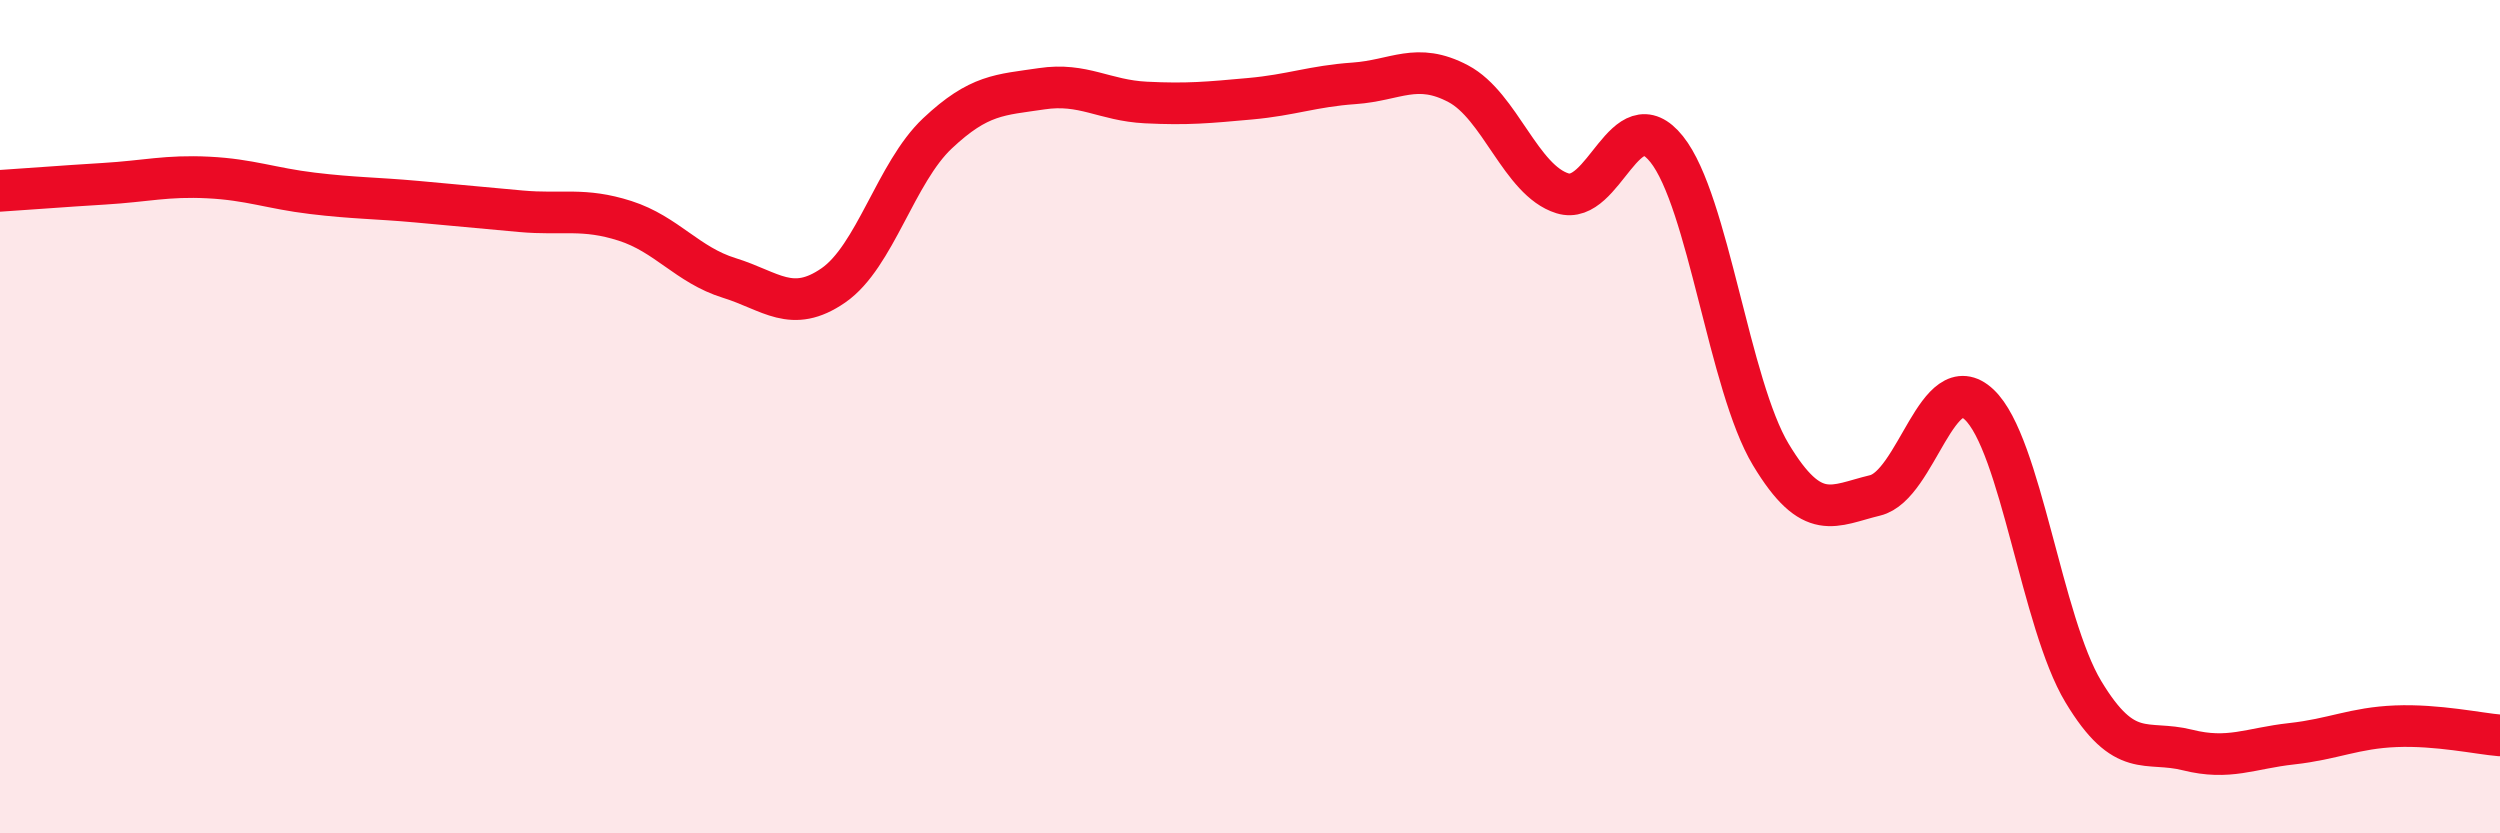
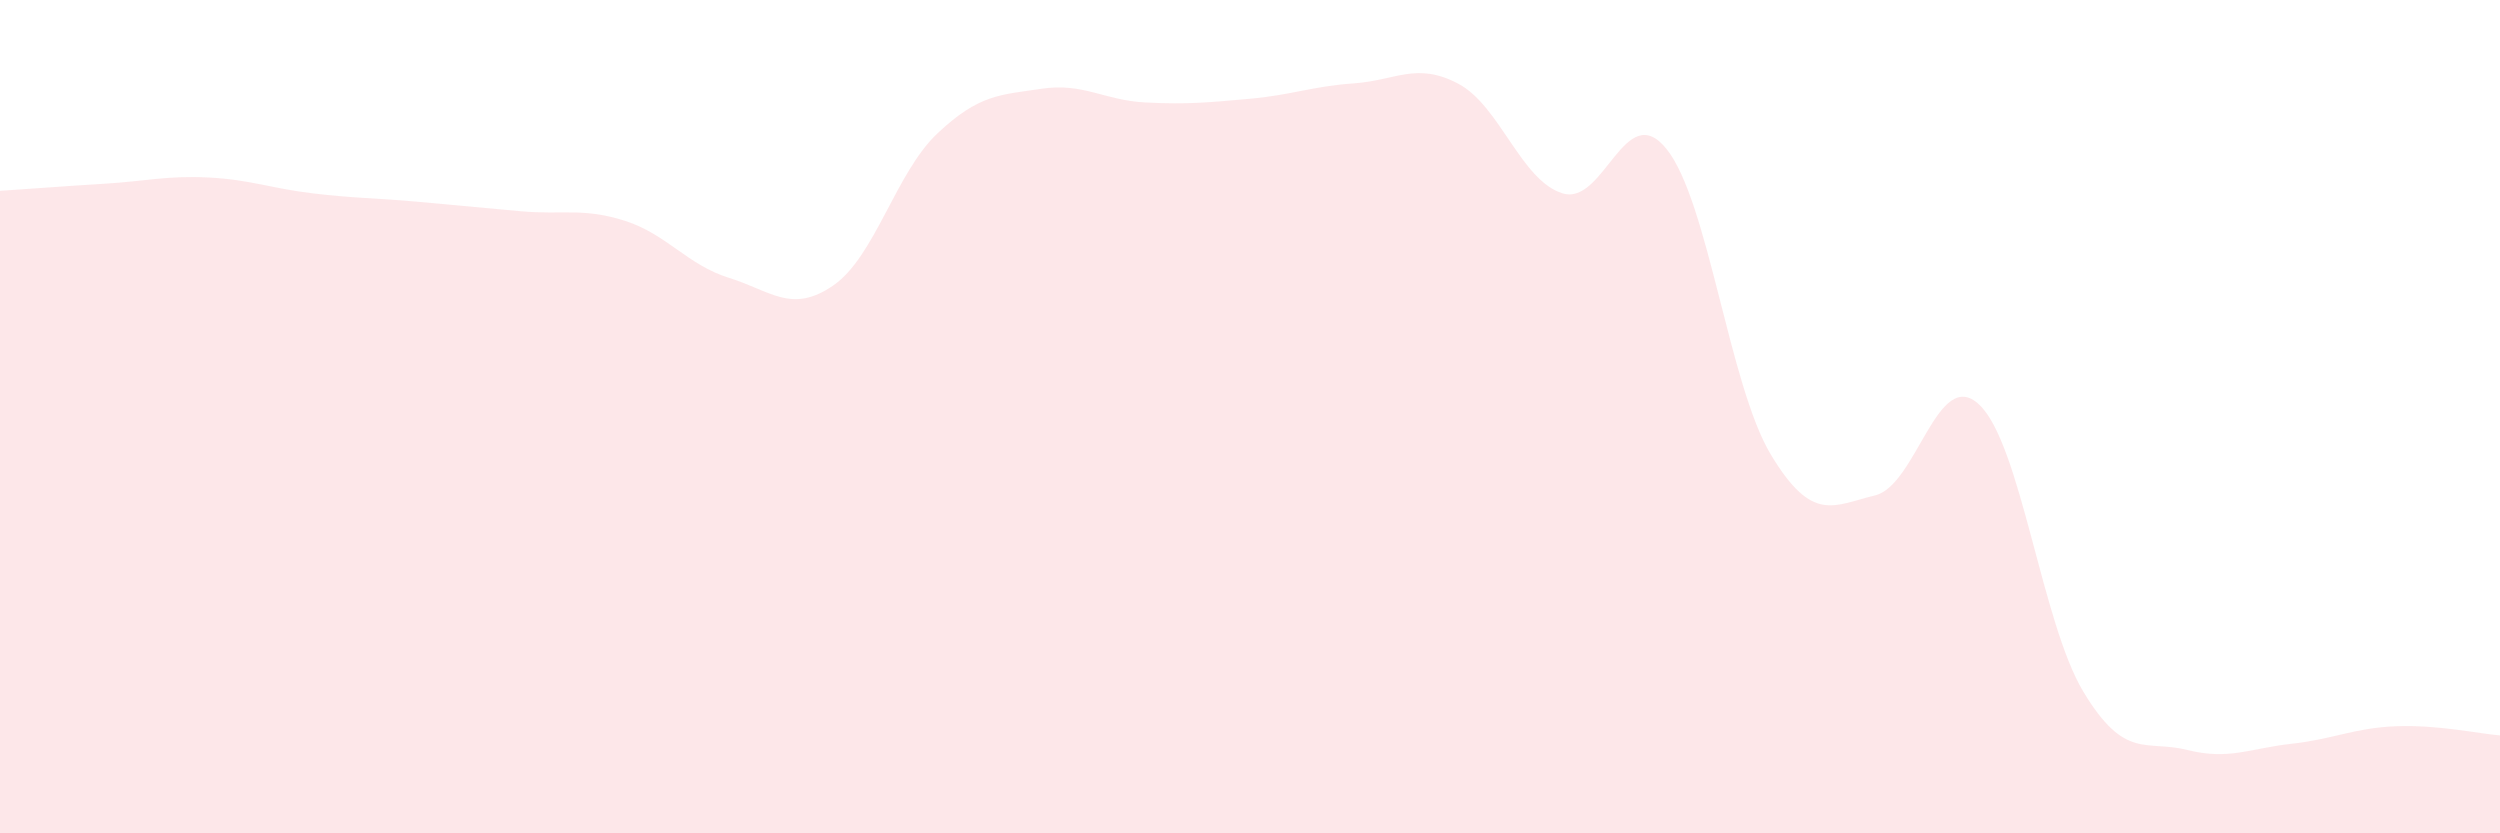
<svg xmlns="http://www.w3.org/2000/svg" width="60" height="20" viewBox="0 0 60 20">
  <path d="M 0,4.58 C 0.5,4.55 1.5,4.47 2.5,4.41 C 3.5,4.35 4,4.21 5,4.26 C 6,4.31 6.5,4.52 7.5,4.64 C 8.5,4.76 9,4.75 10,4.84 C 11,4.93 11.5,4.98 12.5,5.07 C 13.5,5.16 14,4.98 15,5.3 C 16,5.62 16.5,6.36 17.5,6.67 C 18.5,6.98 19,7.54 20,6.85 C 21,6.16 21.5,4.14 22.5,3.2 C 23.5,2.26 24,2.28 25,2.13 C 26,1.98 26.5,2.41 27.5,2.46 C 28.5,2.51 29,2.46 30,2.37 C 31,2.28 31.5,2.07 32.5,2 C 33.5,1.93 34,1.48 35,2.01 C 36,2.54 36.5,4.33 37.5,4.64 C 38.5,4.95 39,2.33 40,3.58 C 41,4.83 41.5,9.25 42.5,10.91 C 43.5,12.57 44,12.13 45,11.89 C 46,11.65 46.5,8.77 47.5,9.71 C 48.5,10.65 49,14.94 50,16.6 C 51,18.26 51.5,17.75 52.5,18 C 53.5,18.25 54,17.96 55,17.85 C 56,17.74 56.5,17.47 57.5,17.43 C 58.5,17.39 59.5,17.61 60,17.65L60 20L0 20Z" fill="#EB0A25" opacity="0.1" stroke-linecap="round" stroke-linejoin="round" />
-   <path d="M 0,4.58 C 0.5,4.55 1.5,4.47 2.5,4.41 C 3.5,4.35 4,4.21 5,4.26 C 6,4.31 6.5,4.52 7.5,4.64 C 8.5,4.76 9,4.75 10,4.84 C 11,4.93 11.5,4.98 12.5,5.07 C 13.5,5.16 14,4.98 15,5.3 C 16,5.62 16.5,6.36 17.5,6.67 C 18.5,6.98 19,7.54 20,6.85 C 21,6.16 21.5,4.14 22.5,3.2 C 23.5,2.26 24,2.28 25,2.13 C 26,1.98 26.5,2.41 27.5,2.46 C 28.5,2.51 29,2.46 30,2.37 C 31,2.28 31.5,2.07 32.5,2 C 33.5,1.93 34,1.48 35,2.01 C 36,2.54 36.5,4.33 37.5,4.64 C 38.5,4.95 39,2.33 40,3.58 C 41,4.83 41.5,9.25 42.5,10.91 C 43.5,12.57 44,12.13 45,11.89 C 46,11.65 46.5,8.77 47.5,9.71 C 48.5,10.65 49,14.94 50,16.6 C 51,18.26 51.5,17.75 52.5,18 C 53.5,18.25 54,17.96 55,17.85 C 56,17.74 56.5,17.47 57.5,17.43 C 58.5,17.39 59.5,17.61 60,17.65" stroke="#EB0A25" stroke-width="1" fill="none" stroke-linecap="round" stroke-linejoin="round" />
</svg>